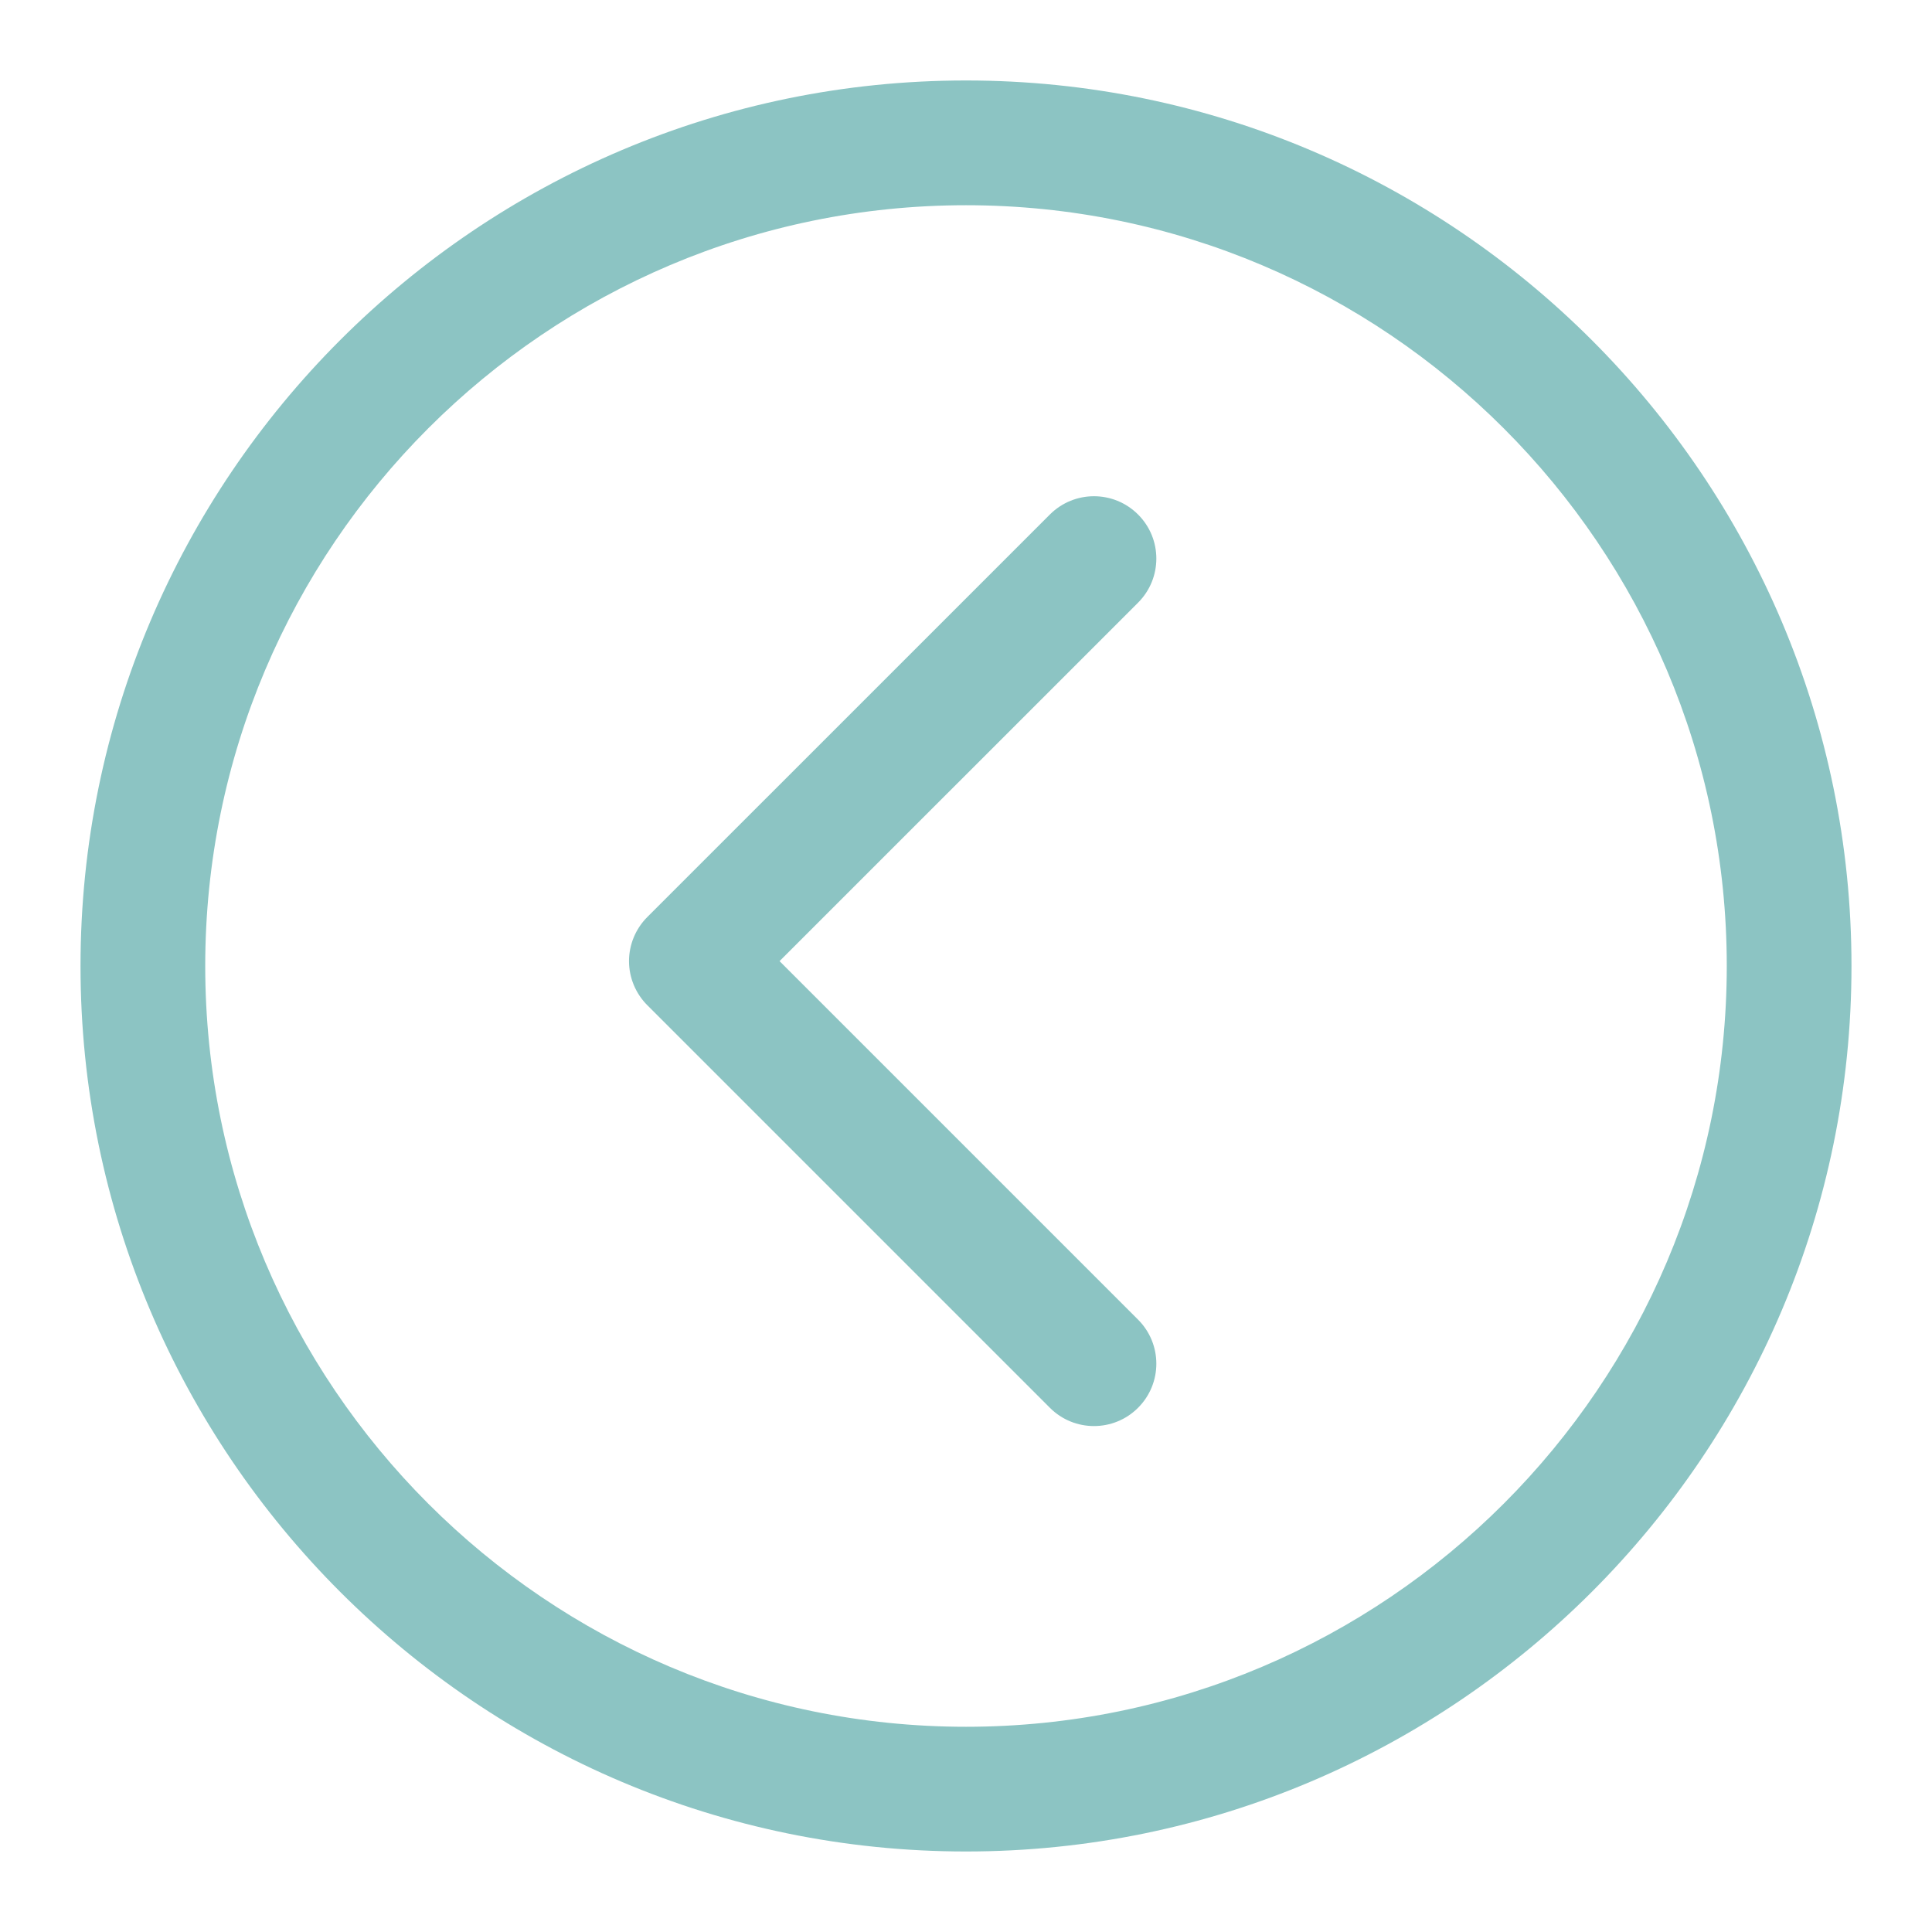
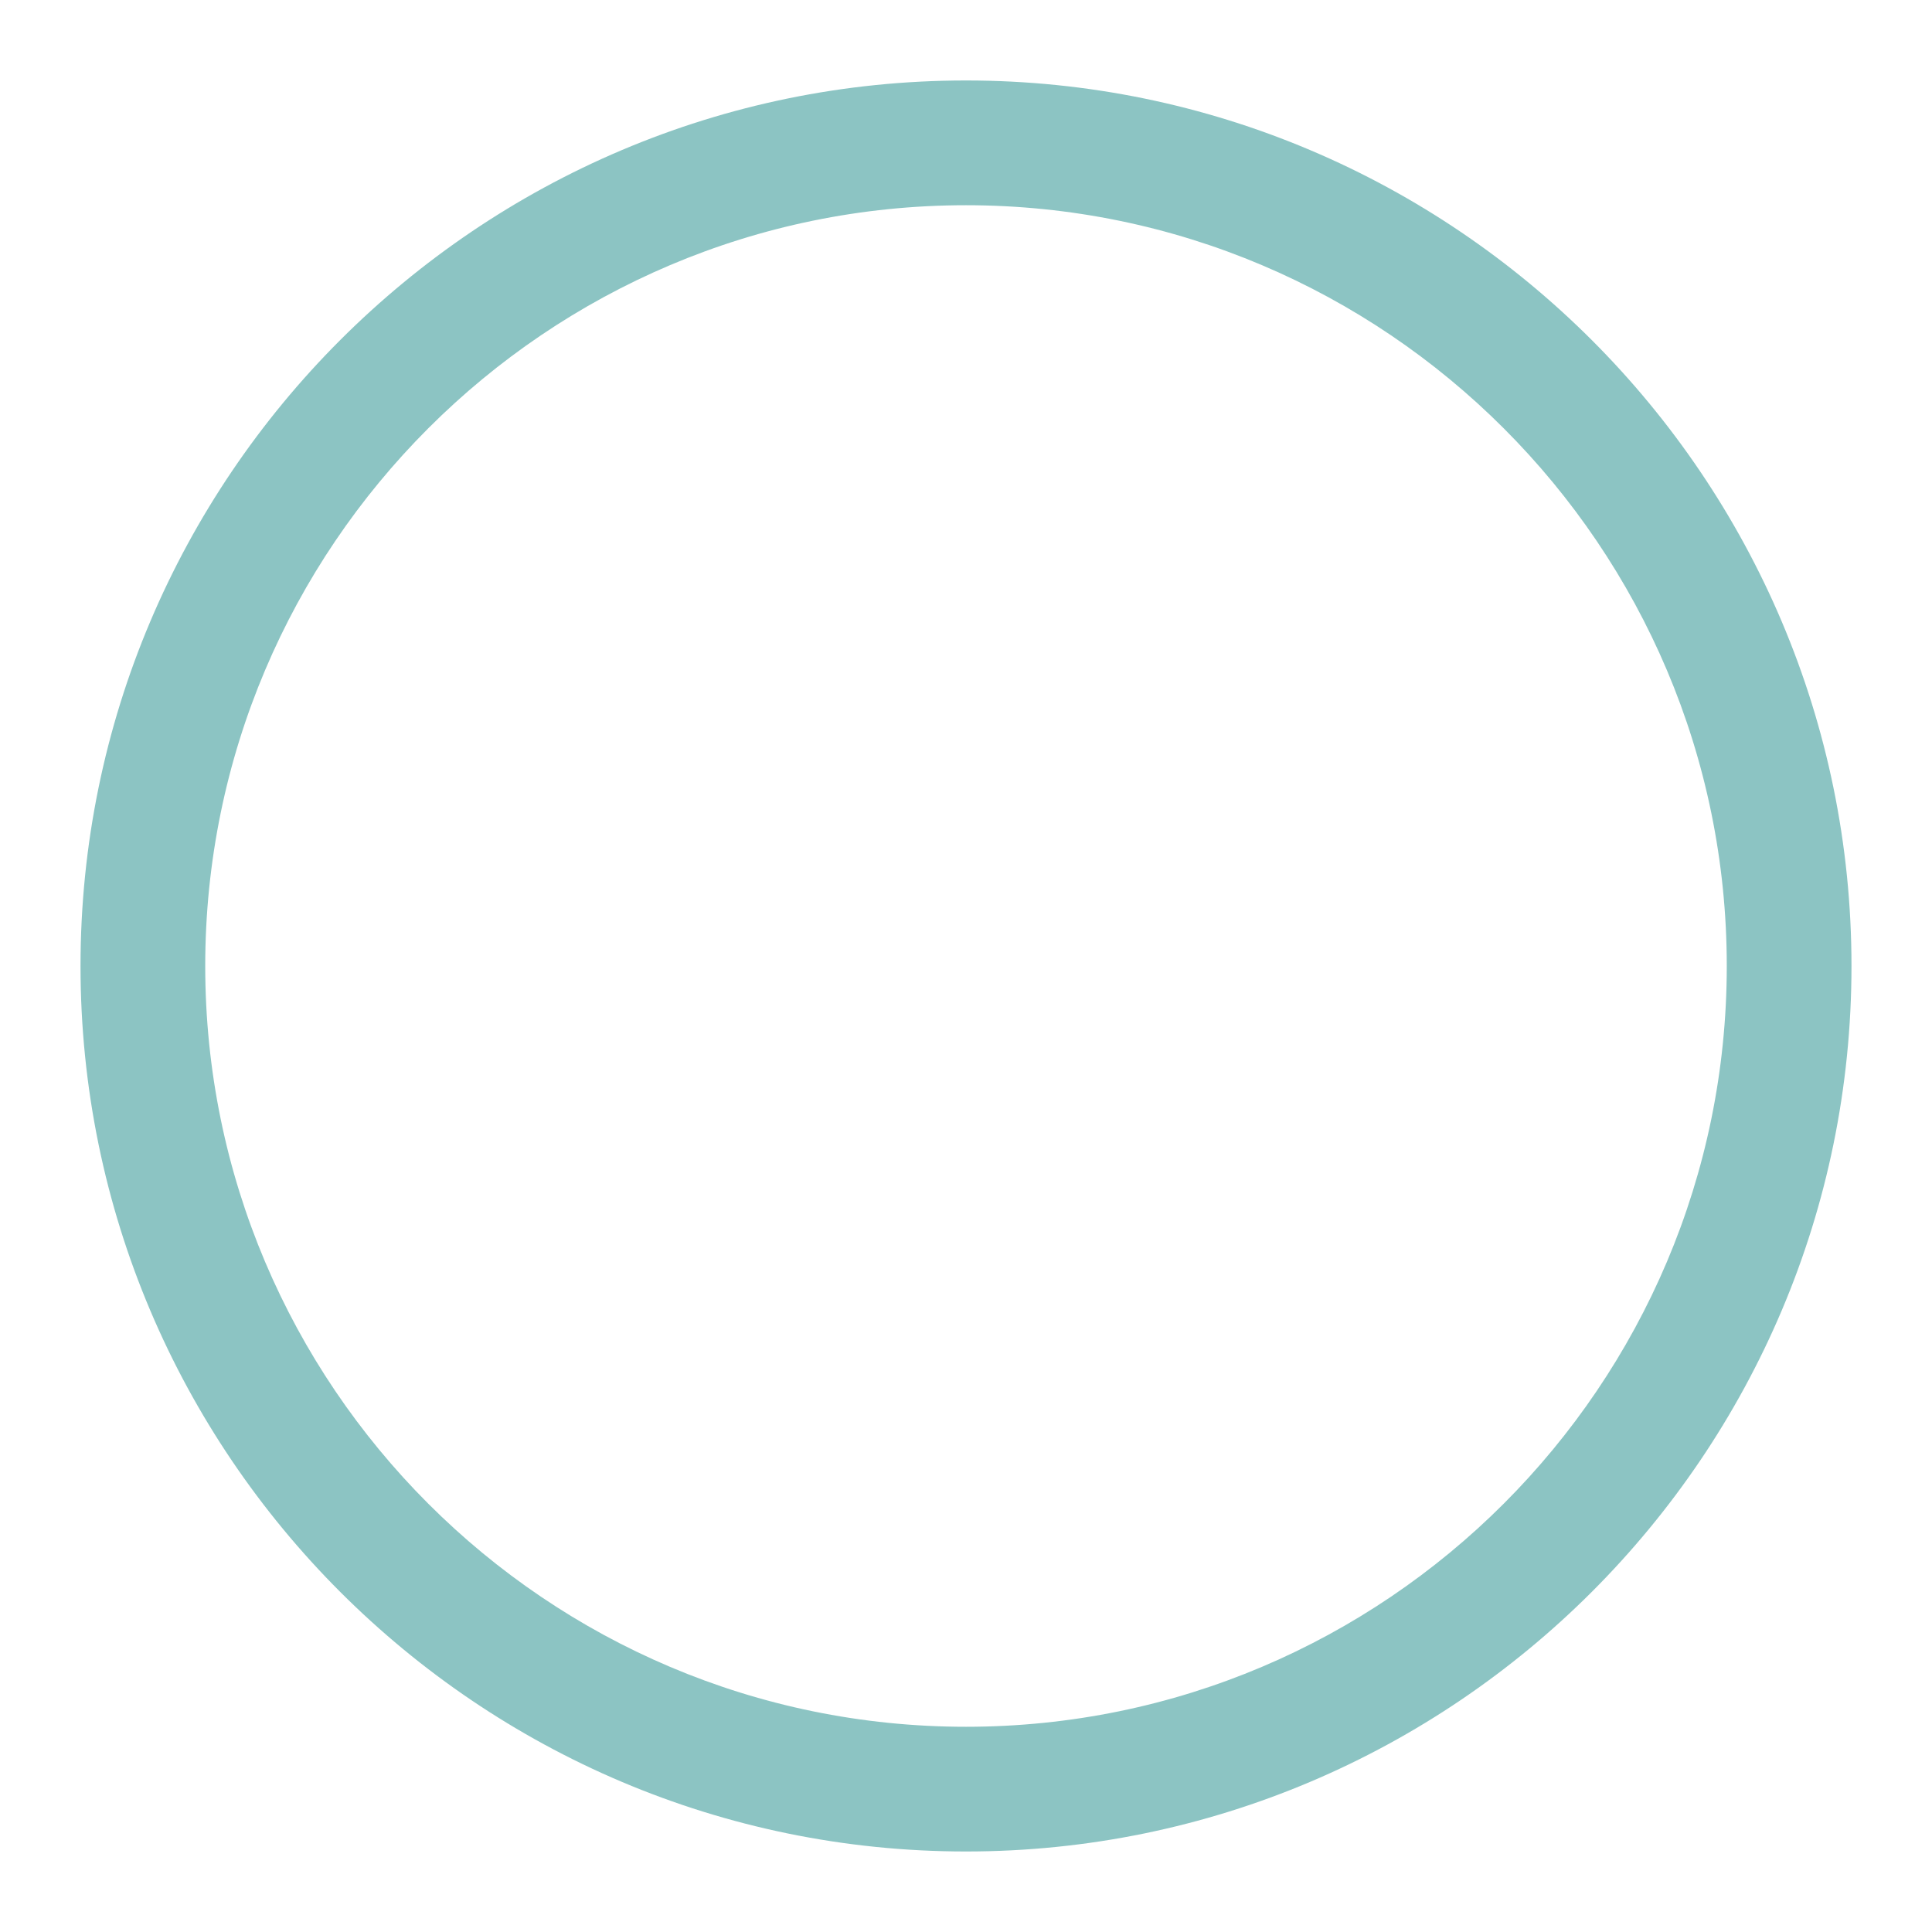
<svg xmlns="http://www.w3.org/2000/svg" width="40" height="40" viewBox="0 0 40 40" fill="none">
  <g id="Icons/Go-Out">
    <path id="Fill 1" fill-rule="evenodd" clip-rule="evenodd" d="M20 35.751C11.314 35.751 4.249 28.686 4.249 20C4.249 11.314 11.314 4.249 20 4.249C28.685 4.249 35.751 11.314 35.751 20C35.751 28.686 28.685 35.751 20 35.751ZM20 1.666C9.89 1.666 1.667 9.891 1.667 20C1.667 30.109 9.89 38.333 20 38.333C30.109 38.333 38.333 30.109 38.333 20C38.333 9.891 30.109 1.666 20 1.666Z" fill="#8CC4C3" />
-     <path id="Fill 4" fill-rule="evenodd" clip-rule="evenodd" d="M23.562 10.652C23.058 10.148 22.241 10.148 21.737 10.652L13.402 18.986C13.16 19.228 13.023 19.557 13.023 19.899C13.023 20.241 13.16 20.57 13.402 20.812L21.737 29.147C21.989 29.399 22.319 29.525 22.649 29.525C22.98 29.525 23.31 29.399 23.562 29.147C24.067 28.642 24.067 27.826 23.562 27.321L16.14 19.899L23.562 12.478C24.067 11.973 24.067 11.156 23.562 10.652Z" fill="#8CC4C3" />
  </g>
</svg>